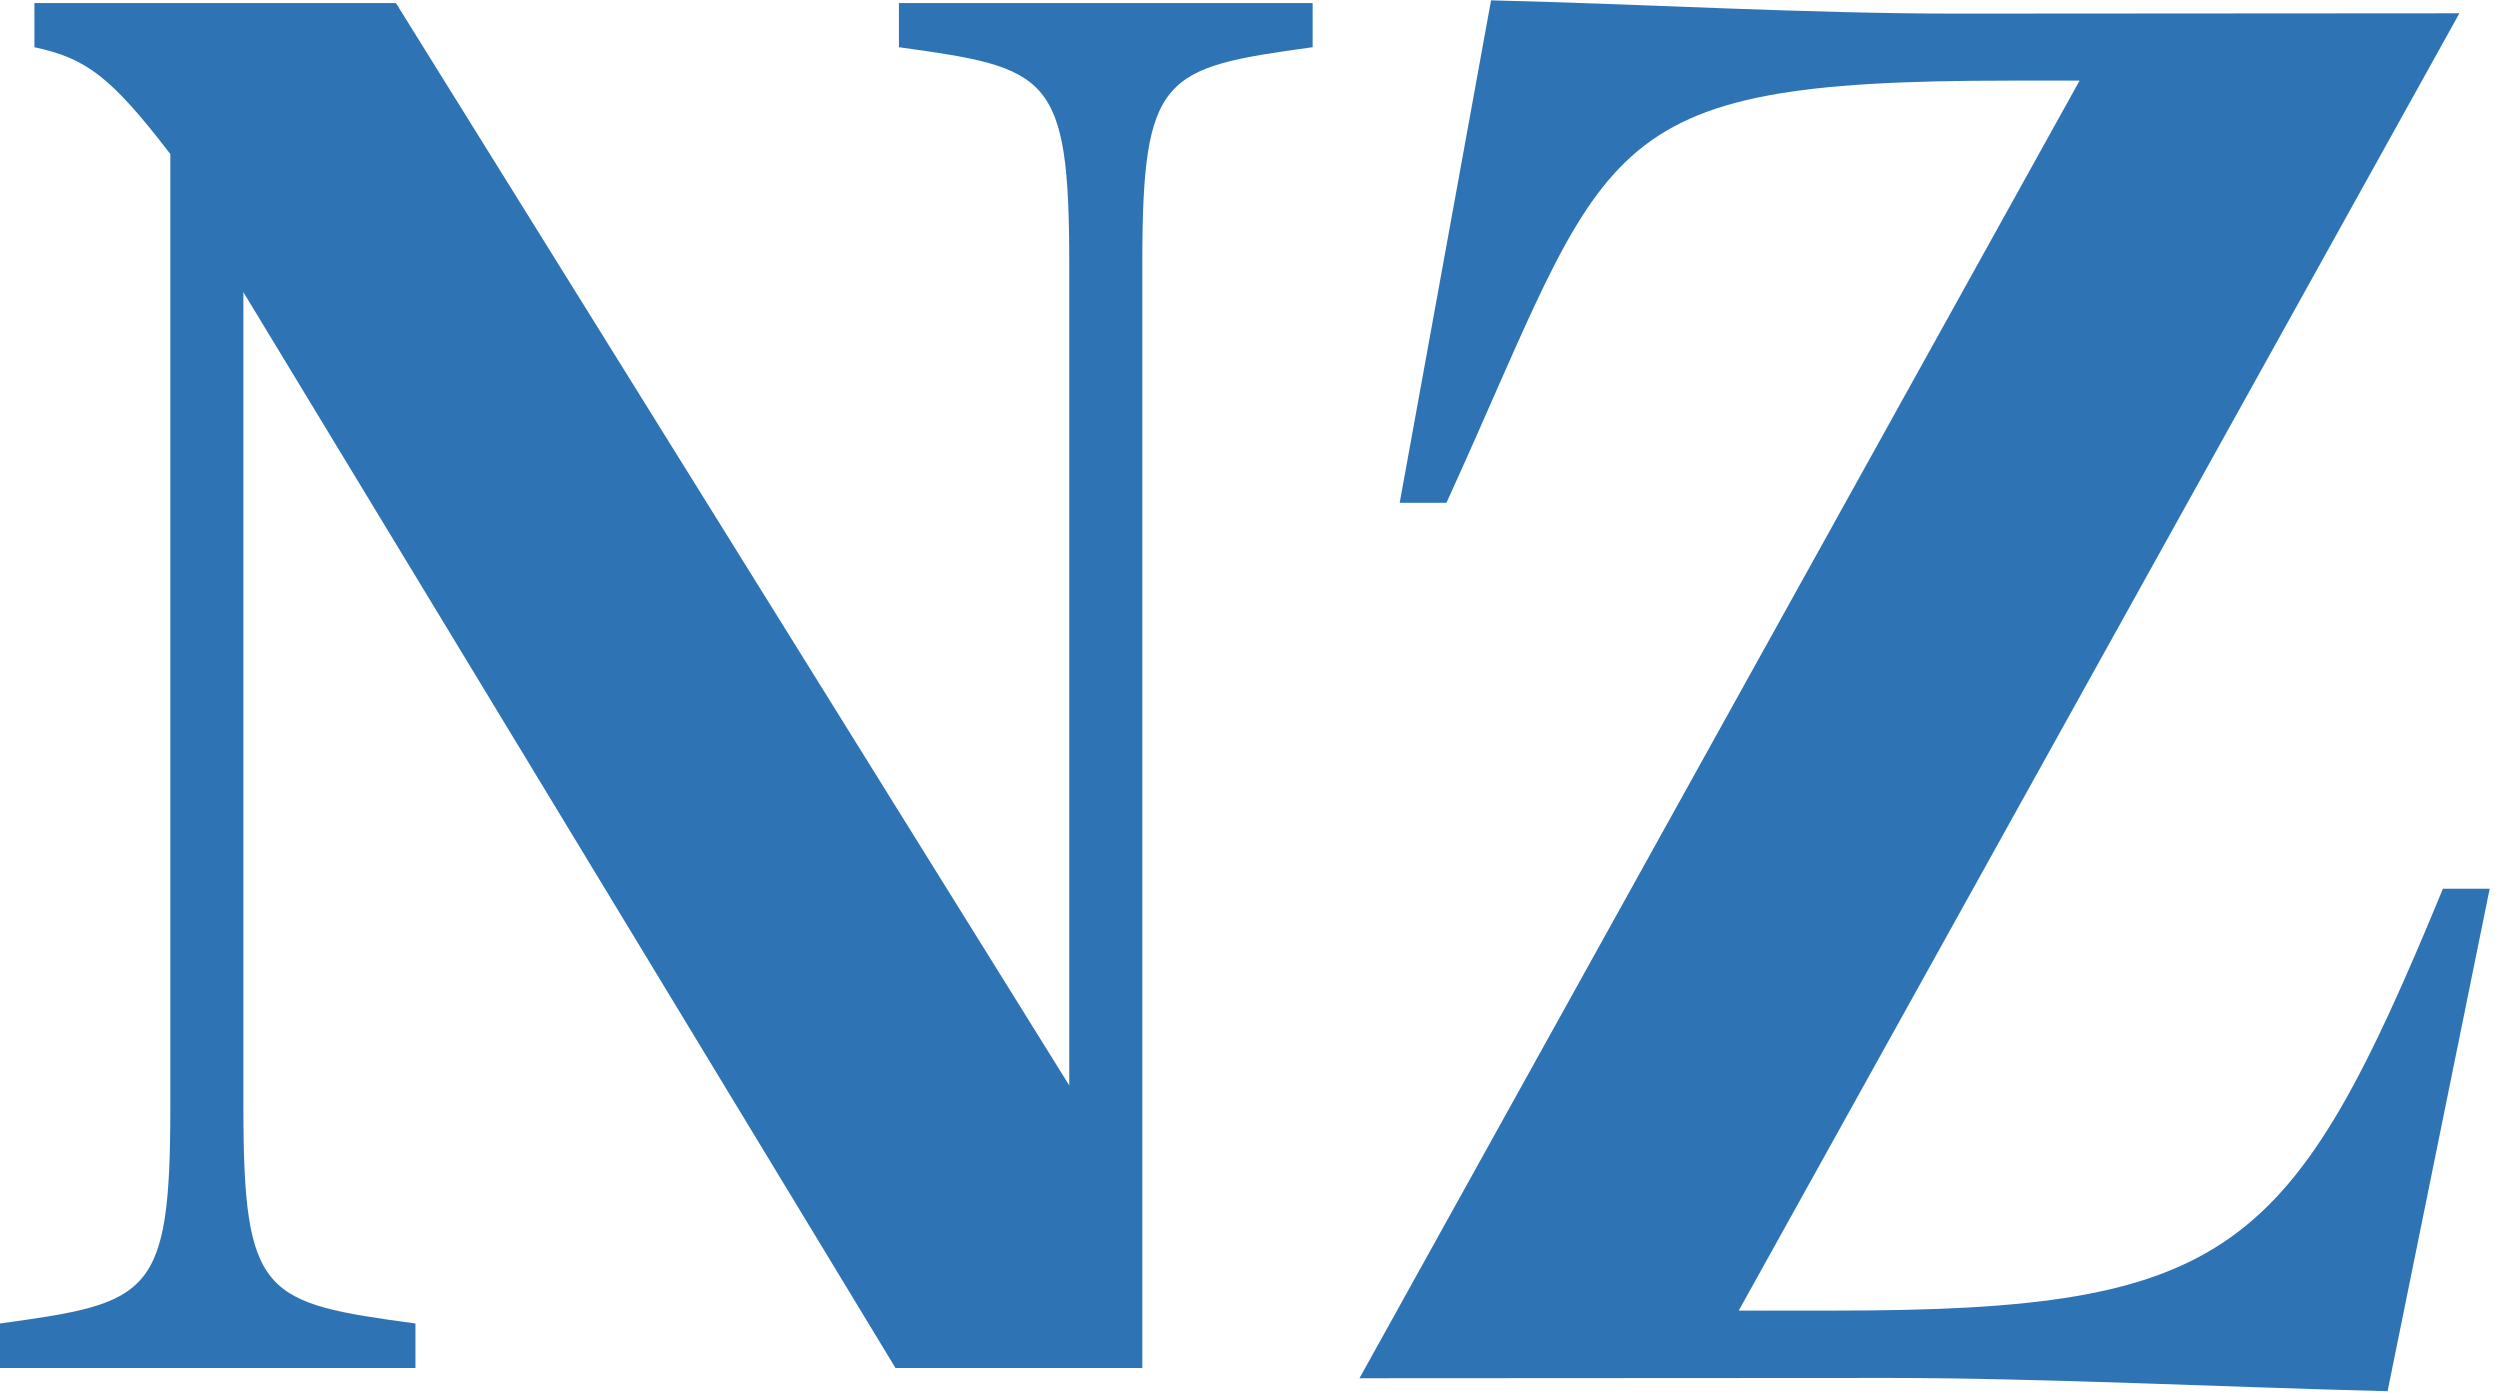
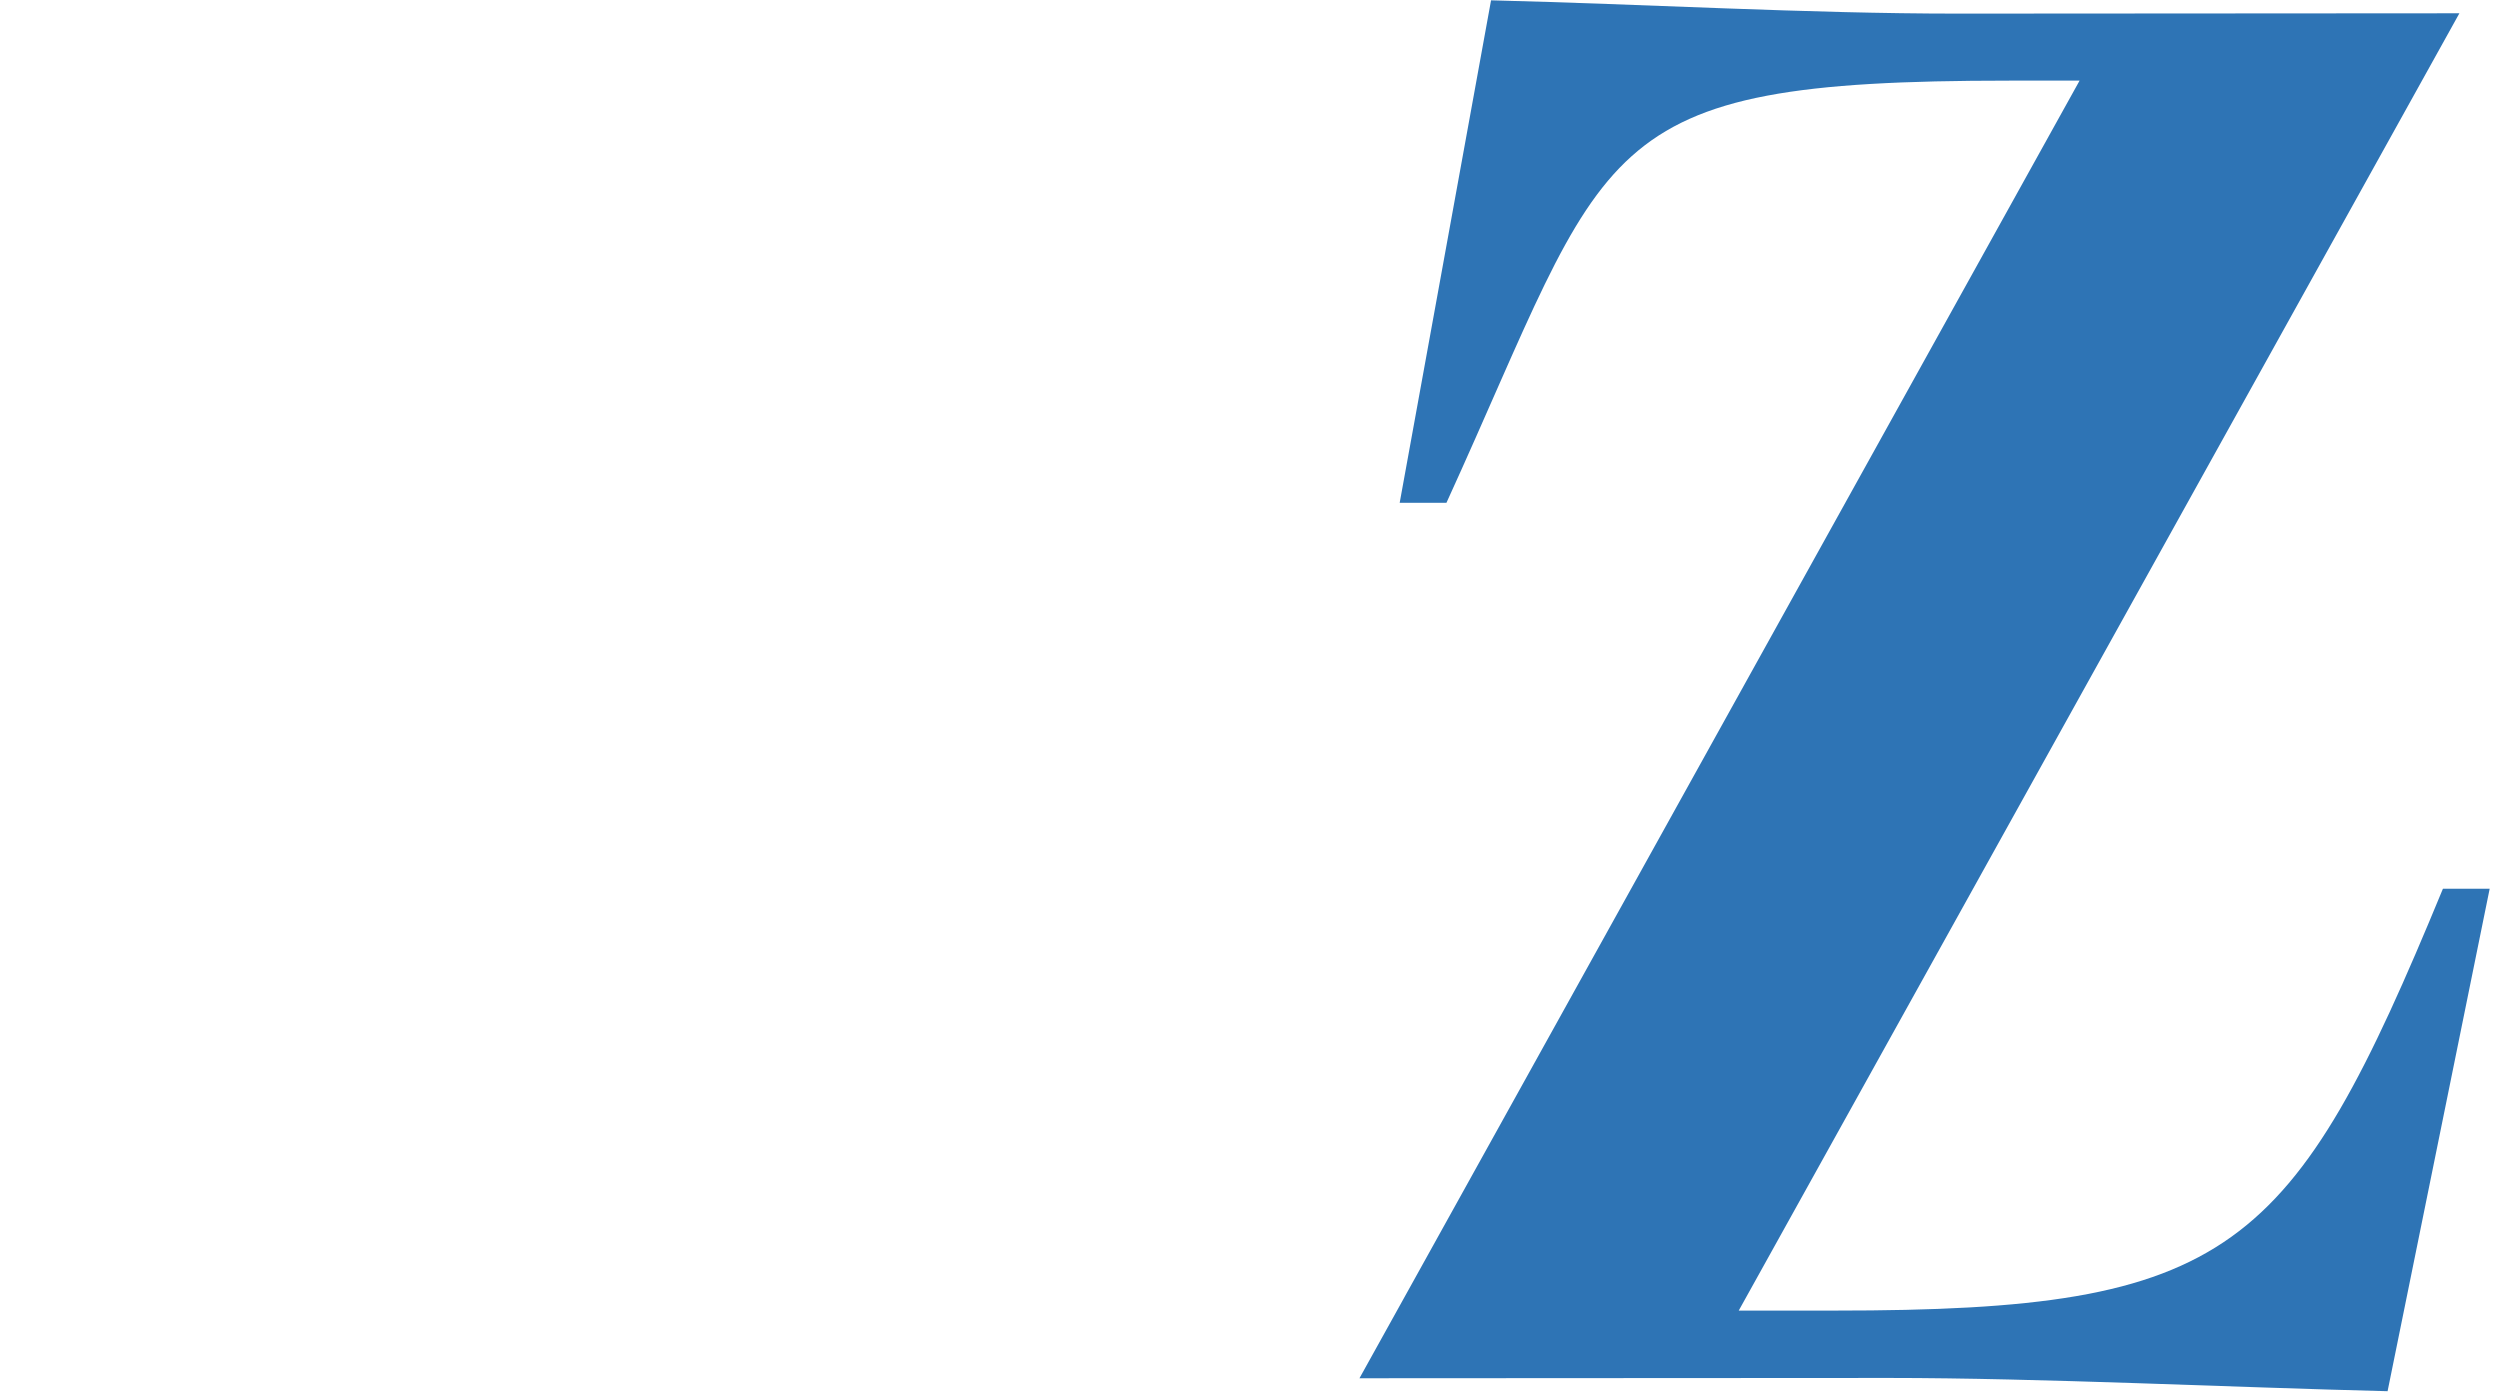
<svg xmlns="http://www.w3.org/2000/svg" width="150" height="84" viewBox="0 0 150 84" fill="none">
  <path d="M110.103 78.635C133.927 78.635 137.52 75.277 146.575 53.326H149.38L143.255 83.472C133.997 83.247 122.371 82.677 113.339 82.677L81.568 82.695L124.775 4.838H120.552C95.273 4.838 96.693 8.471 86.787 30.167H83.981L89.463 0.02C98.721 0.246 108.42 0.817 117.453 0.817L147.564 0.797L104.324 78.635H110.103Z" fill="#2E74B5" />
-   <path d="M53.935 2.833V0.182H78.759V2.833C69.778 4.071 68.539 4.431 68.539 15.825V82.079H53.729L14.604 17.531V66.437C14.604 77.83 15.843 78.171 24.927 79.409V82.079H0V79.409C8.982 78.171 10.22 77.83 10.22 66.437V9.242C6.628 4.564 5.158 3.5 2.065 2.833V0.182H23.755L64.155 65.125V15.825C64.155 4.431 62.917 4.071 53.935 2.833Z" fill="#2E74B5" />
</svg>